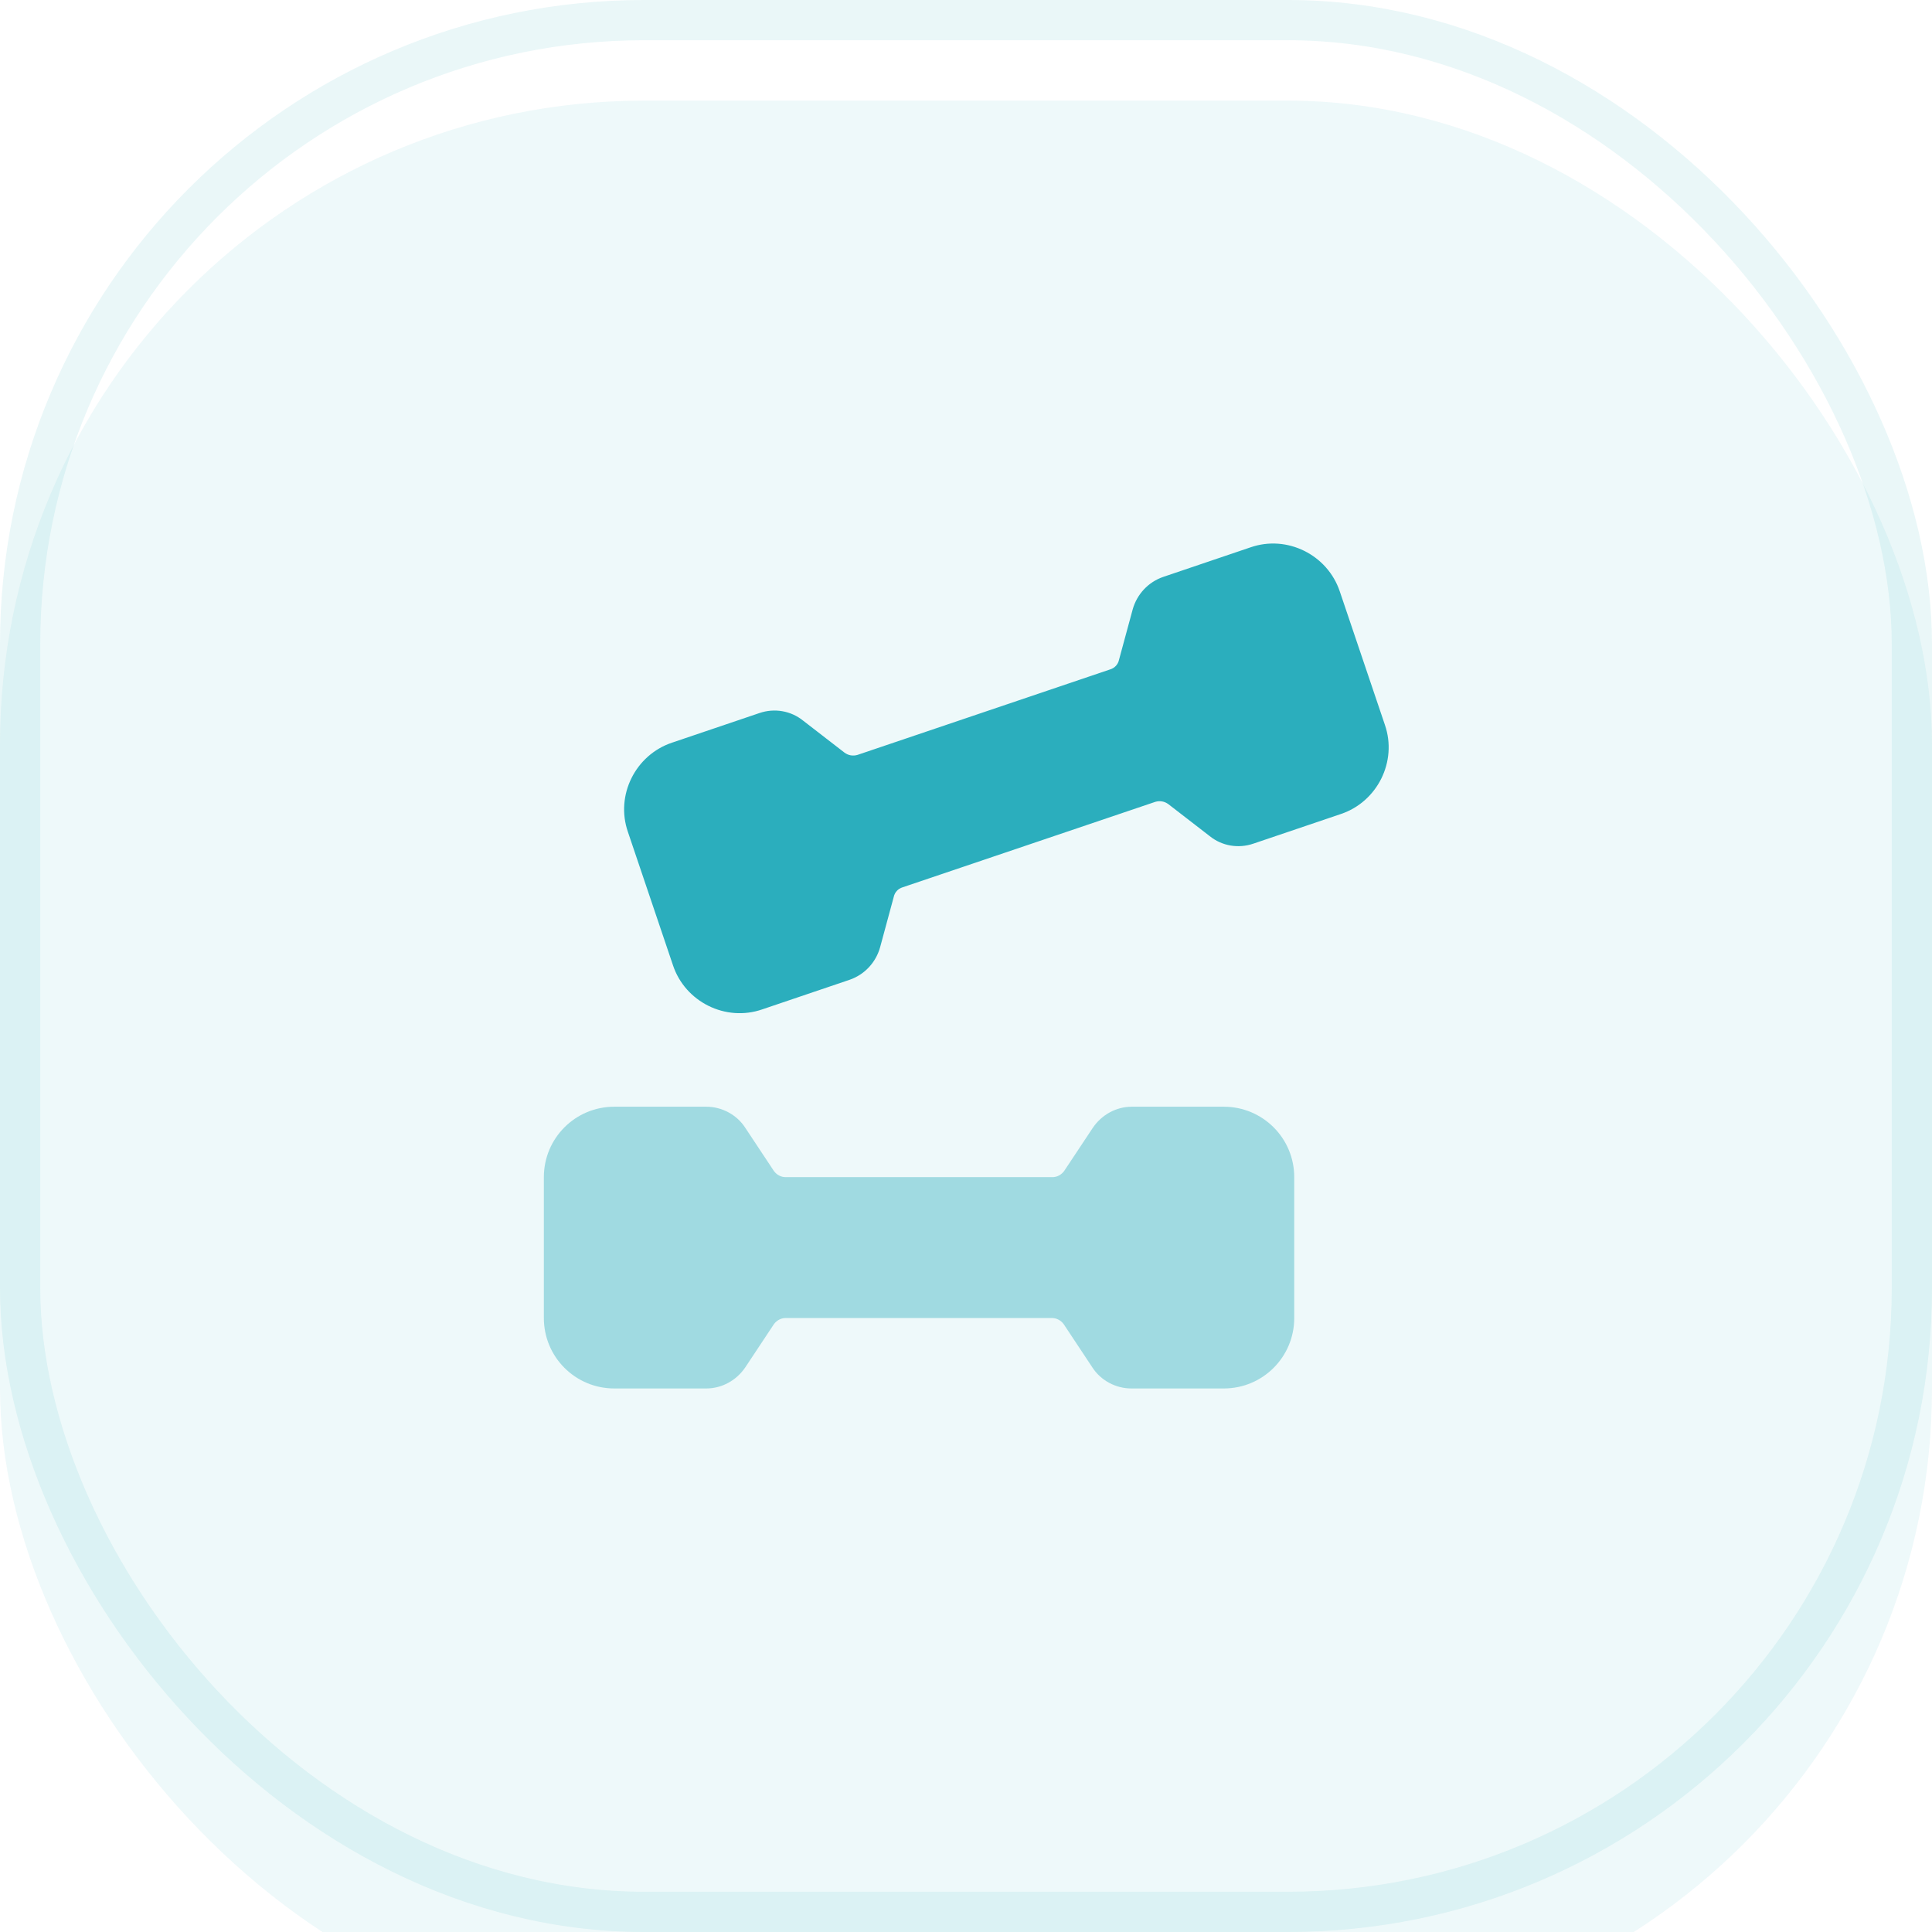
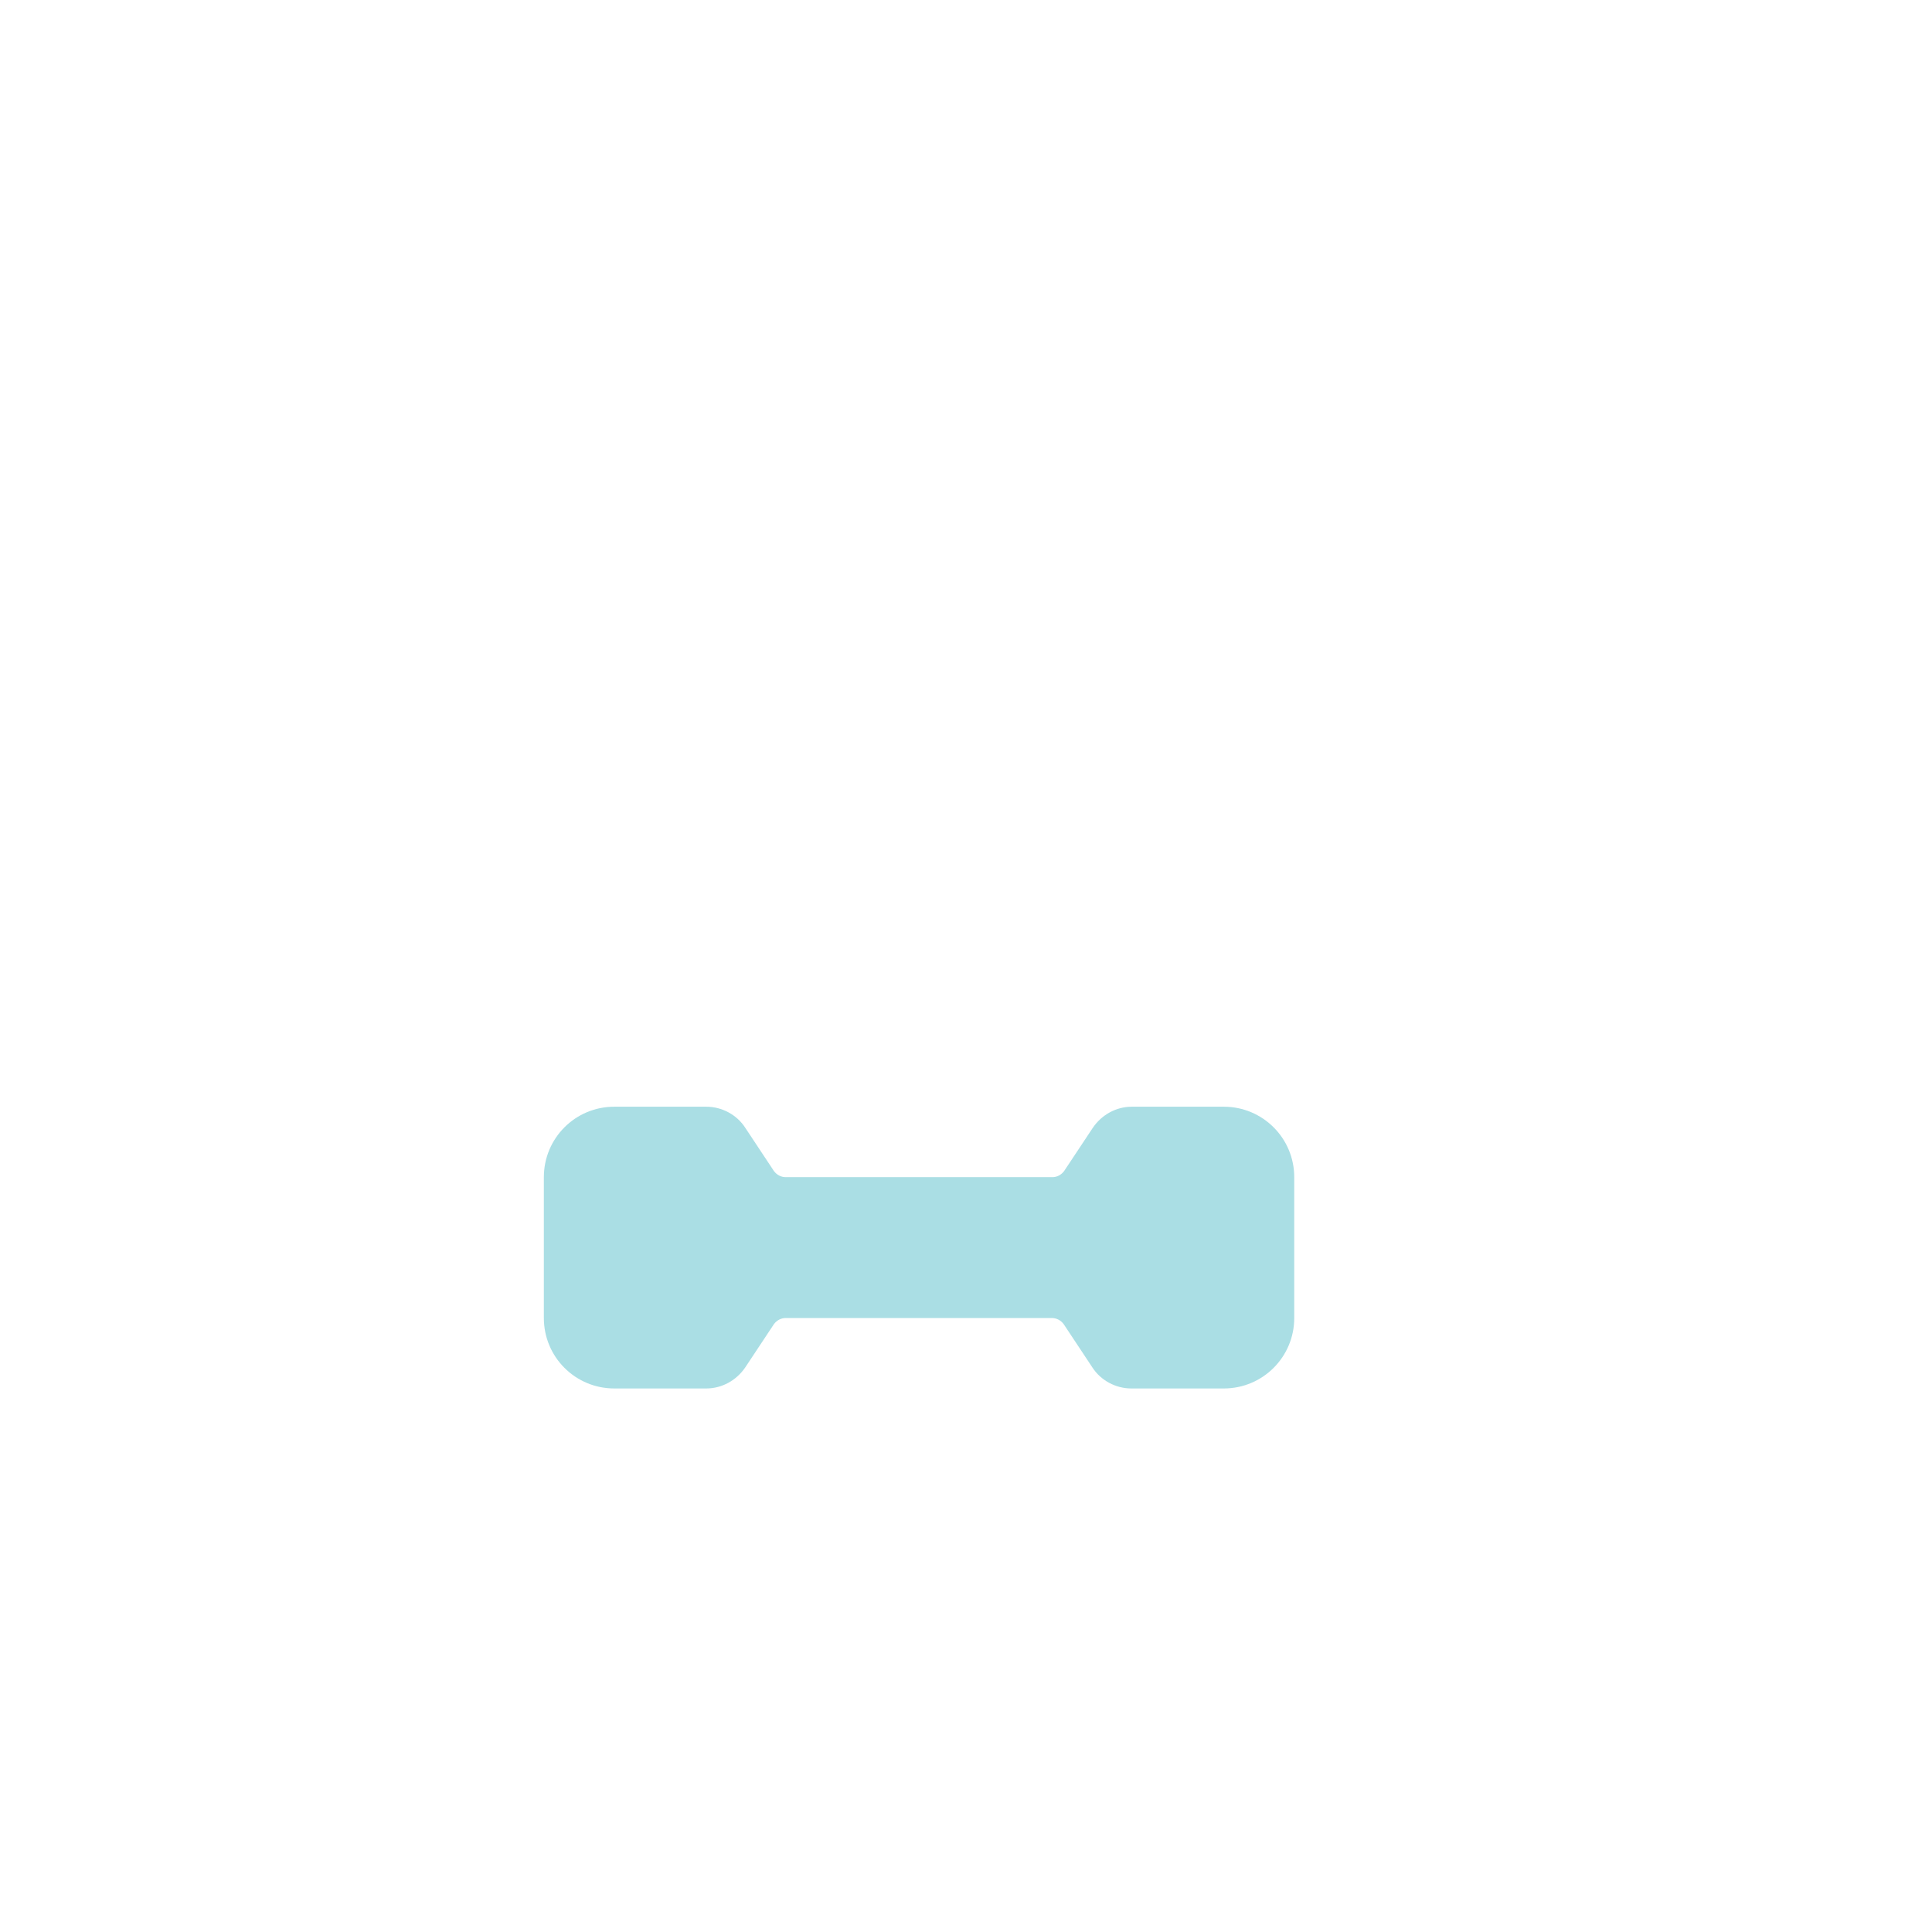
<svg xmlns="http://www.w3.org/2000/svg" width="48" height="48" viewBox="0 0 48 48" fill="none">
-   <rect x="0.5" y="0.5" width="47" height="47" rx="15.5" stroke="#2BAEBD" stroke-opacity="0.1" />
  <g opacity="0.08" filter="url(#filter0_i_1193_9965)">
-     <rect width="48" height="48" rx="16" fill="#2BAEBD" />
-   </g>
+     </g>
  <path opacity="0.4" d="M26.147 32.746H19.52C19.403 32.746 19.298 32.804 19.228 32.898L18.517 33.971C18.295 34.298 17.933 34.496 17.548 34.496H15.262C14.293 34.496 13.512 33.714 13.512 32.746V29.246C13.512 28.278 14.293 27.496 15.262 27.496H17.548C17.933 27.496 18.307 27.694 18.517 28.021L19.228 29.094C19.298 29.188 19.403 29.246 19.52 29.246H26.147C26.263 29.246 26.368 29.188 26.438 29.094L27.15 28.021C27.372 27.694 27.733 27.496 28.118 27.496H30.405C31.373 27.496 32.155 28.278 32.155 29.246V32.746C32.155 33.714 31.373 34.496 30.405 34.496H28.107C27.722 34.496 27.348 34.298 27.138 33.971L26.427 32.898C26.357 32.804 26.252 32.746 26.135 32.746H26.147Z" fill="#2BAEBD" />
-   <path d="M28.702 19.922L22.425 22.045C22.308 22.08 22.227 22.173 22.203 22.29L21.865 23.538C21.76 23.912 21.48 24.215 21.107 24.343L18.937 25.078C18.027 25.393 17.023 24.892 16.72 23.982L15.6 20.668C15.285 19.758 15.787 18.755 16.697 18.451L18.867 17.716C19.24 17.588 19.648 17.658 19.952 17.903L20.979 18.697C21.072 18.767 21.189 18.79 21.305 18.755L27.582 16.631C27.698 16.596 27.78 16.503 27.803 16.387L28.142 15.138C28.247 14.765 28.527 14.461 28.9 14.333L31.07 13.598C31.98 13.283 32.983 13.785 33.287 14.695L34.407 18.008C34.722 18.918 34.22 19.922 33.31 20.225L31.14 20.96C30.767 21.088 30.358 21.018 30.055 20.773L29.029 19.98C28.935 19.91 28.819 19.887 28.702 19.922Z" fill="#2BAEBD" />
  <defs>
    <filter id="filter0_i_1193_9965" x="0" y="0" width="48" height="49" filterUnits="userSpaceOnUse" color-interpolation-filters="sRGB">
      <feFlood flood-opacity="0" result="BackgroundImageFix" />
      <feBlend mode="normal" in="SourceGraphic" in2="BackgroundImageFix" result="shape" />
      <feColorMatrix in="SourceAlpha" type="matrix" values="0 0 0 0 0 0 0 0 0 0 0 0 0 0 0 0 0 0 127 0" result="hardAlpha" />
      <feOffset dy="2.5" />
      <feGaussianBlur stdDeviation="0.5" />
      <feComposite in2="hardAlpha" operator="arithmetic" k2="-1" k3="1" />
      <feColorMatrix type="matrix" values="0 0 0 0 1 0 0 0 0 1 0 0 0 0 1 0 0 0 0.8 0" />
      <feBlend mode="normal" in2="shape" result="effect1_innerShadow_1193_9965" />
    </filter>
  </defs>
</svg>